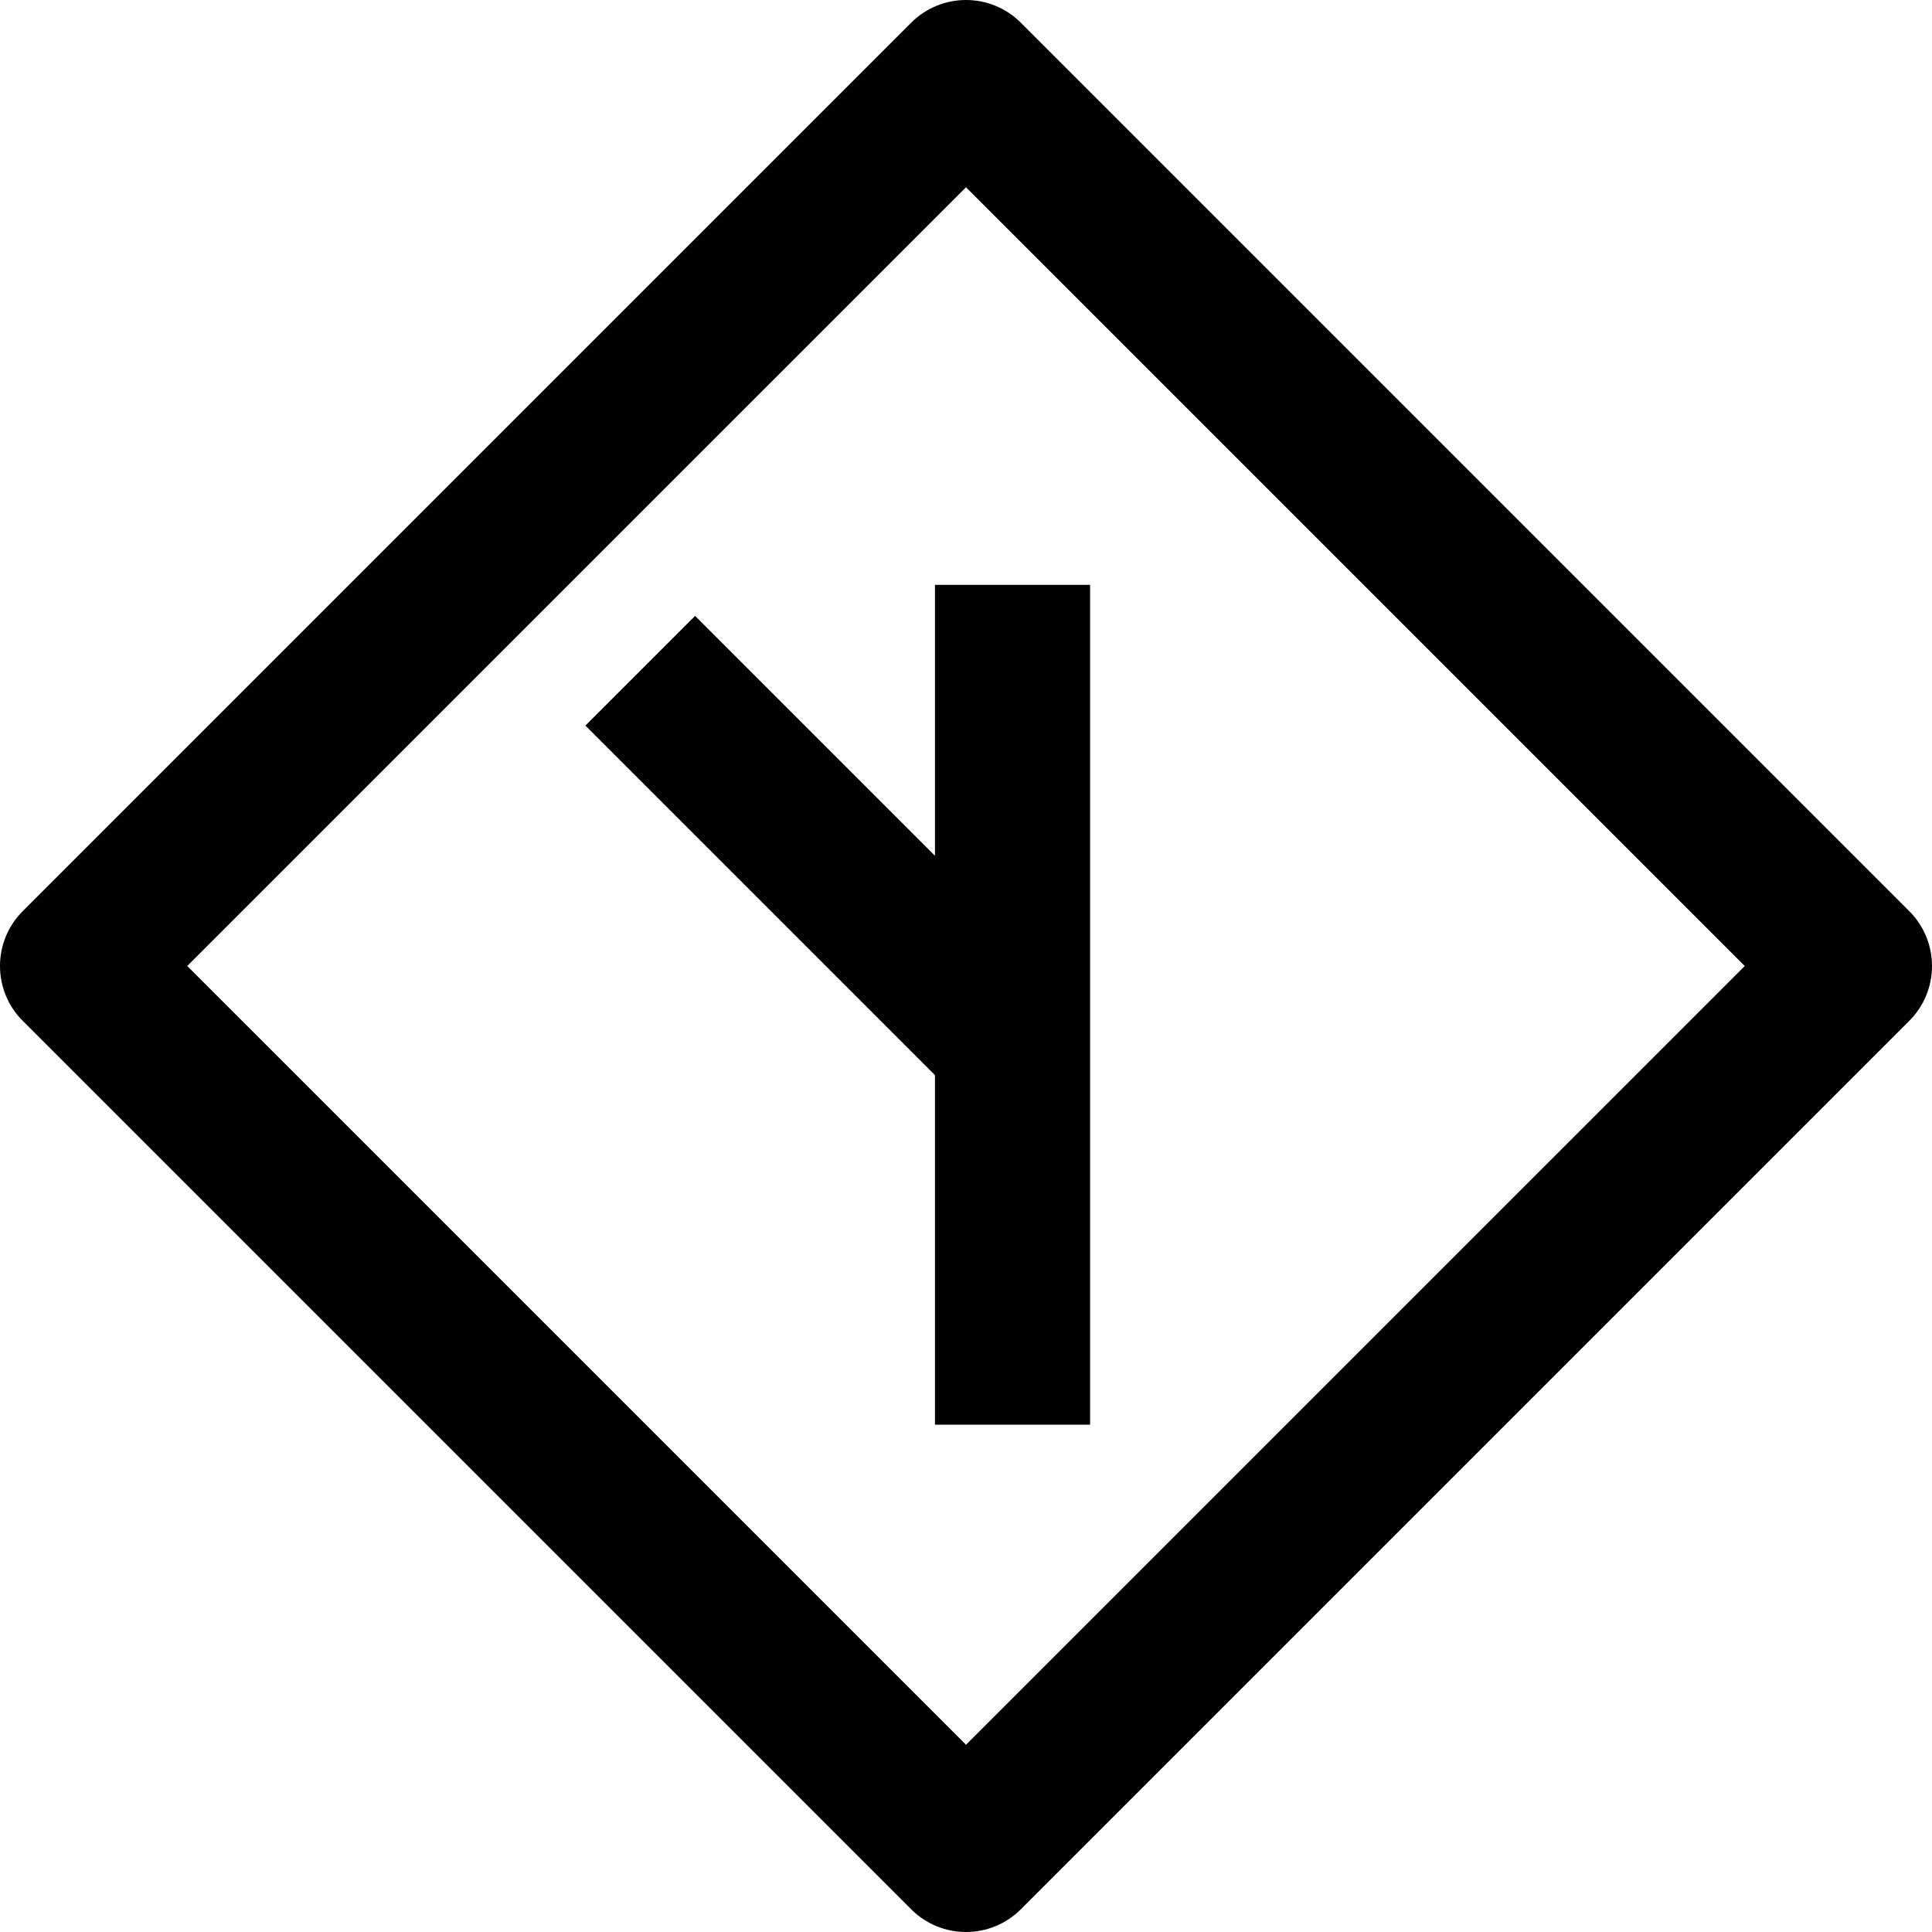
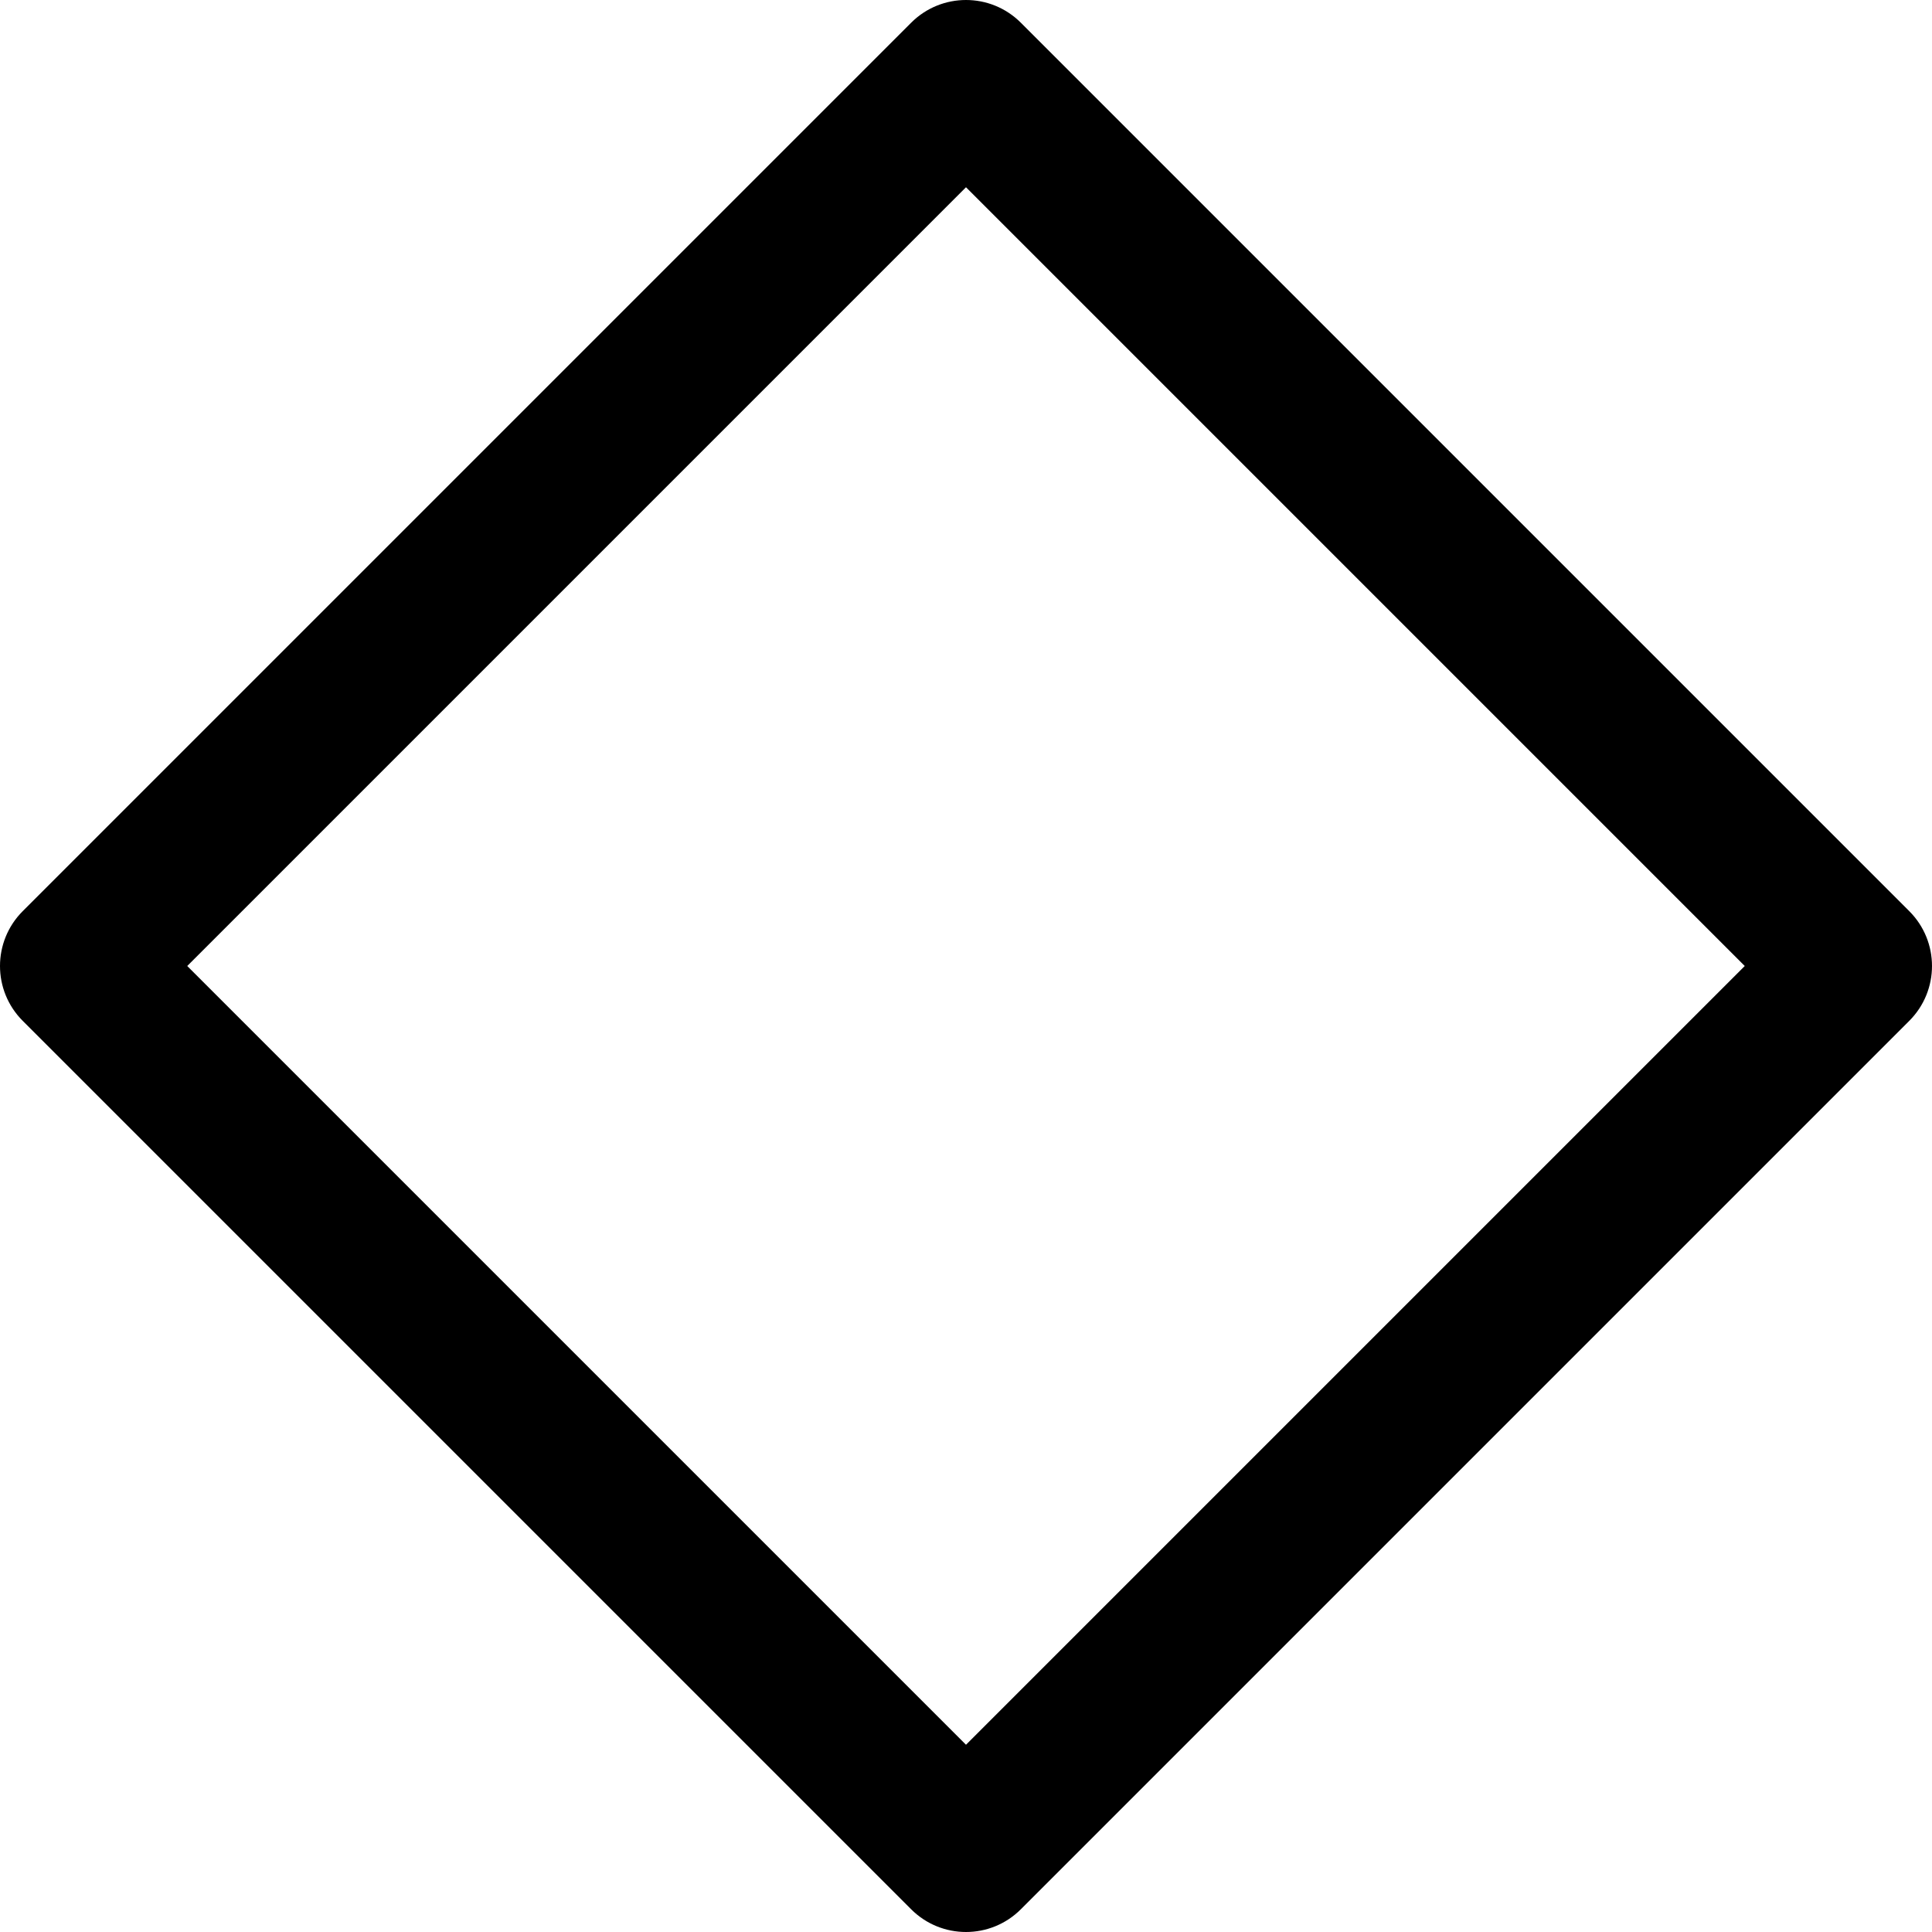
<svg xmlns="http://www.w3.org/2000/svg" fill="#000000" height="800px" width="800px" version="1.1" id="Capa_1" viewBox="0 0 373.655 373.655" xml:space="preserve">
  <g>
-     <polygon points="180.827,165.507 134.434,119.114 113.221,140.327 180.827,207.933 180.827,275.542 210.827,275.542    210.827,113.113 180.827,113.113  " />
    <path d="M369.261,176.221L197.434,4.394c-5.857-5.858-15.355-5.858-21.213,0L4.394,176.221c-5.858,5.858-5.858,15.355,0,21.213   l171.827,171.827c2.929,2.929,6.768,4.394,10.606,4.394c3.839,0,7.678-1.464,10.606-4.394l171.827-171.827   C375.119,191.576,375.119,182.079,369.261,176.221z M186.827,337.441L36.212,186.828L186.827,36.214l150.614,150.614   L186.827,337.441z" />
  </g>
</svg>